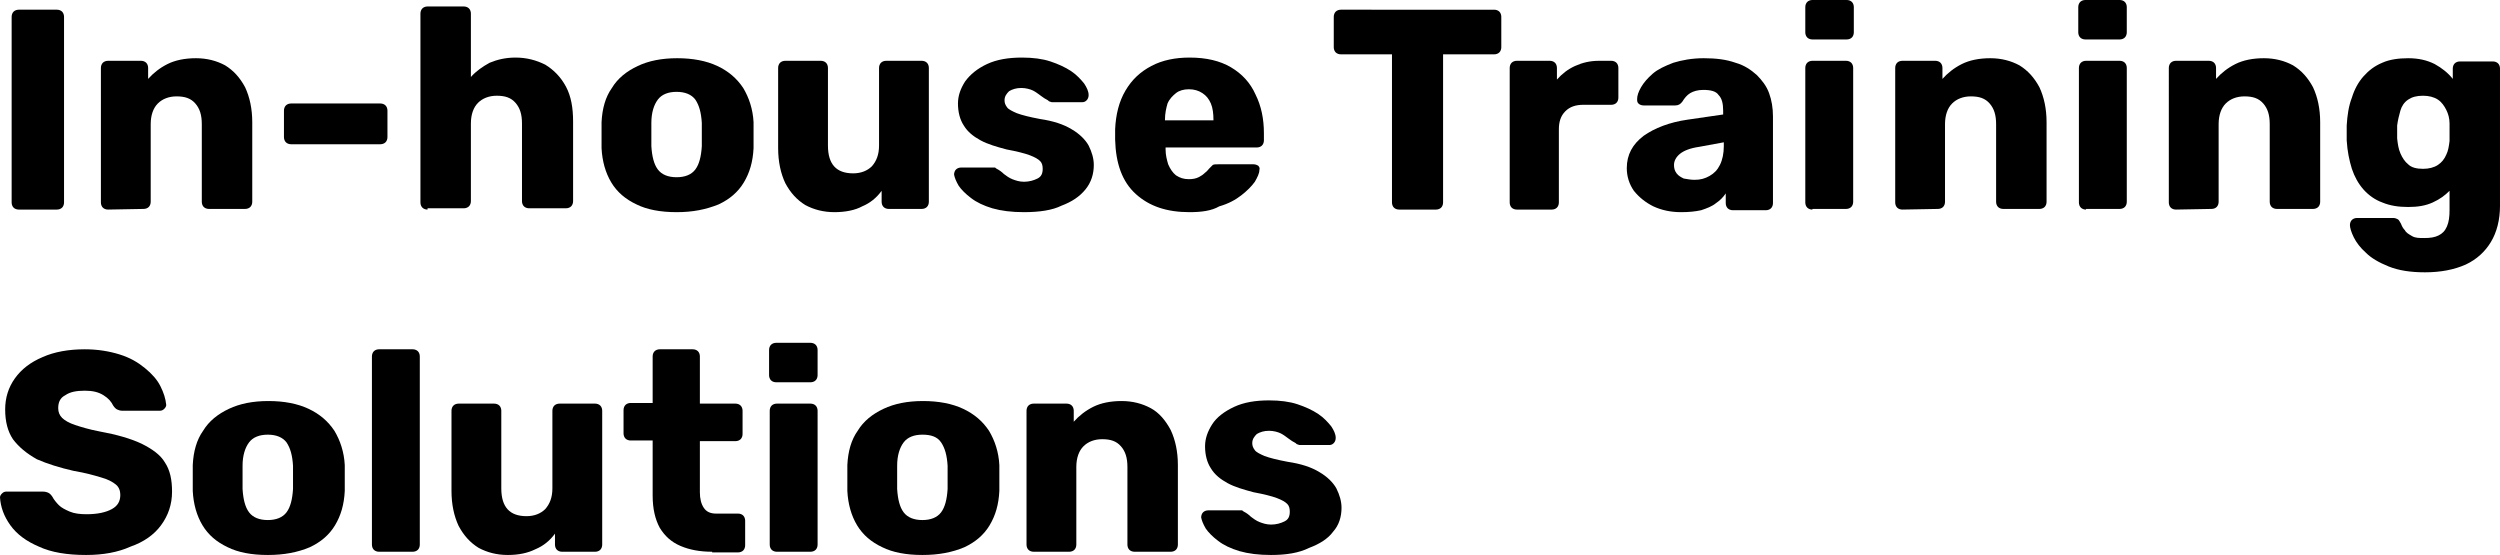
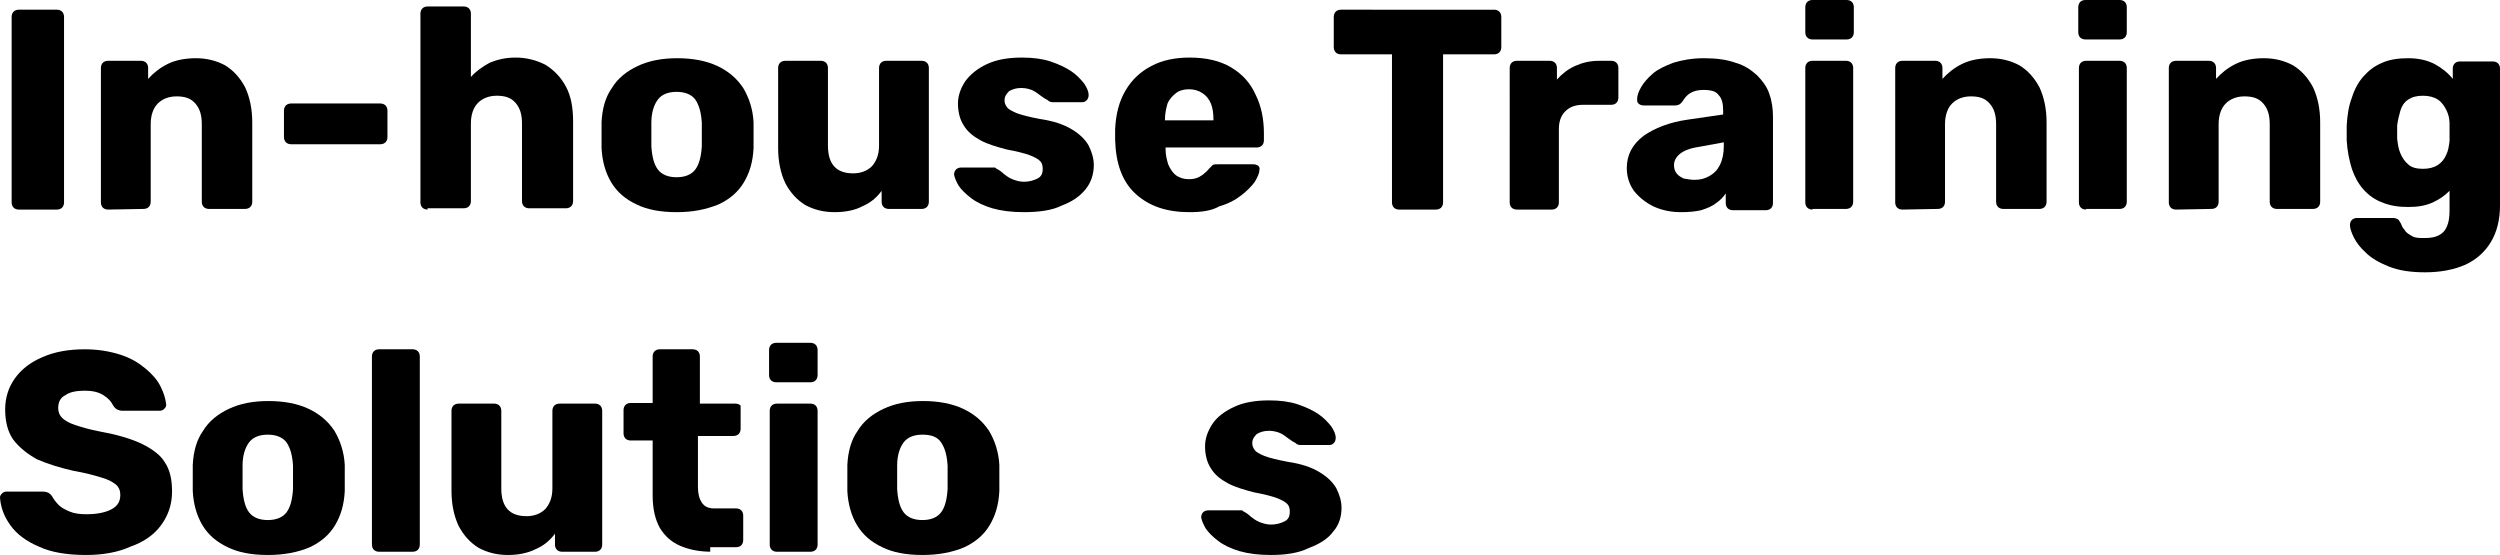
<svg xmlns="http://www.w3.org/2000/svg" version="1.1" id="Artwork" x="0px" y="0px" viewBox="0 0 386.5 85.8" style="enable-background:new 0 0 386.5 85.8;" xml:space="preserve">
  <g>
    <path d="M2.9,32.4c-0.3,0-0.6-0.1-0.8-0.3c-0.2-0.2-0.3-0.5-0.3-0.8V2.6c0-0.3,0.1-0.6,0.3-0.8c0.2-0.2,0.5-0.3,0.8-0.3h5.9   c0.3,0,0.6,0.1,0.8,0.3C9.8,2,9.9,2.3,9.9,2.6v28.7c0,0.3-0.1,0.6-0.3,0.8c-0.2,0.2-0.5,0.3-0.8,0.3H2.9z" />
    <path d="M16.7,32.4c-0.3,0-0.6-0.1-0.8-0.3c-0.2-0.2-0.3-0.5-0.3-0.8V10.5c0-0.3,0.1-0.6,0.3-0.8c0.2-0.2,0.5-0.3,0.8-0.3h5.1   c0.3,0,0.6,0.1,0.8,0.3c0.2,0.2,0.3,0.5,0.3,0.8v1.7c0.8-0.9,1.8-1.7,3-2.3S28.6,9,30.3,9c1.7,0,3.2,0.4,4.5,1.1   c1.3,0.8,2.3,1.9,3.1,3.4c0.7,1.5,1.1,3.3,1.1,5.4v12.3c0,0.3-0.1,0.6-0.3,0.8c-0.2,0.2-0.5,0.3-0.8,0.3h-5.6   c-0.3,0-0.6-0.1-0.8-0.3c-0.2-0.2-0.3-0.5-0.3-0.8v-12c0-1.4-0.3-2.4-1-3.2c-0.7-0.8-1.6-1.1-2.9-1.1c-1.2,0-2.2,0.4-2.9,1.1   c-0.7,0.7-1.1,1.8-1.1,3.2v12c0,0.3-0.1,0.6-0.3,0.8c-0.2,0.2-0.5,0.3-0.8,0.3L16.7,32.4L16.7,32.4z" />
    <path d="M45,22.3c-0.3,0-0.6-0.1-0.8-0.3c-0.2-0.2-0.3-0.5-0.3-0.8v-4.1c0-0.3,0.1-0.6,0.3-0.8c0.2-0.2,0.5-0.3,0.8-0.3h13.8   c0.3,0,0.6,0.1,0.8,0.3c0.2,0.2,0.3,0.5,0.3,0.8v4.1c0,0.3-0.1,0.6-0.3,0.8c-0.2,0.2-0.5,0.3-0.8,0.3C58.8,22.3,45,22.3,45,22.3z" />
    <path d="M66.1,32.4c-0.3,0-0.6-0.1-0.8-0.3c-0.2-0.2-0.3-0.5-0.3-0.8V2.1c0-0.3,0.1-0.6,0.3-0.8C65.5,1.1,65.8,1,66.1,1h5.6   c0.3,0,0.6,0.1,0.8,0.3c0.2,0.2,0.3,0.5,0.3,0.8v9.8c0.8-0.9,1.8-1.6,2.9-2.2c1.2-0.5,2.5-0.8,4-0.8c1.7,0,3.2,0.4,4.6,1.1   c1.3,0.8,2.4,1.9,3.2,3.4c0.8,1.5,1.1,3.3,1.1,5.4v12.3c0,0.3-0.1,0.6-0.3,0.8c-0.2,0.2-0.5,0.3-0.8,0.3h-5.7   c-0.3,0-0.6-0.1-0.8-0.3c-0.2-0.2-0.3-0.5-0.3-0.8v-12c0-1.4-0.3-2.4-1-3.2c-0.7-0.8-1.6-1.1-2.9-1.1c-1.2,0-2.2,0.4-2.9,1.1   c-0.7,0.7-1.1,1.8-1.1,3.2v12c0,0.3-0.1,0.6-0.3,0.8c-0.2,0.2-0.5,0.3-0.8,0.3h-5.6V32.4z" />
    <path d="M104.6,32.8c-2.5,0-4.6-0.4-6.2-1.2c-1.7-0.8-3-1.9-3.9-3.4s-1.4-3.3-1.5-5.3c0-0.6,0-1.3,0-2s0-1.4,0-2   c0.1-2.1,0.6-3.9,1.6-5.3c0.9-1.5,2.3-2.6,4-3.4c1.7-0.8,3.7-1.2,6.1-1.2s4.5,0.4,6.2,1.2s3,1.9,4,3.4c0.9,1.5,1.5,3.3,1.6,5.3   c0,0.6,0,1.2,0,2s0,1.4,0,2c-0.1,2.1-0.6,3.8-1.5,5.3s-2.2,2.6-3.9,3.4C109.1,32.4,107.1,32.8,104.6,32.8z M104.6,27.4   c1.3,0,2.3-0.4,2.9-1.2c0.6-0.8,0.9-2,1-3.6c0-0.4,0-1,0-1.8c0-0.7,0-1.3,0-1.8c-0.1-1.6-0.4-2.7-1-3.6c-0.6-0.8-1.6-1.2-2.9-1.2   s-2.3,0.4-2.9,1.2s-1,2-1,3.6c0,0.4,0,1,0,1.8c0,0.7,0,1.3,0,1.8c0.1,1.6,0.4,2.8,1,3.6S103.3,27.4,104.6,27.4z" />
    <path d="M129,32.8c-1.7,0-3.2-0.4-4.5-1.1c-1.3-0.8-2.3-1.9-3.1-3.4c-0.7-1.5-1.1-3.3-1.1-5.4V10.5c0-0.3,0.1-0.6,0.3-0.8   c0.2-0.2,0.5-0.3,0.8-0.3h5.5c0.3,0,0.6,0.1,0.8,0.3s0.3,0.5,0.3,0.8v12c0,2.9,1.3,4.3,3.9,4.3c1.2,0,2.2-0.4,2.9-1.1   c0.7-0.8,1.1-1.8,1.1-3.2v-12c0-0.3,0.1-0.6,0.3-0.8s0.5-0.3,0.8-0.3h5.5c0.3,0,0.6,0.1,0.8,0.3s0.3,0.5,0.3,0.8v20.7   c0,0.3-0.1,0.6-0.3,0.8c-0.2,0.2-0.5,0.3-0.8,0.3h-5.1c-0.3,0-0.6-0.1-0.8-0.3c-0.2-0.2-0.3-0.5-0.3-0.8v-1.7   c-0.8,1.1-1.8,1.9-3,2.4C132.2,32.5,130.7,32.8,129,32.8z" />
    <path d="M158.3,32.8c-1.9,0-3.5-0.2-4.9-0.6c-1.3-0.4-2.4-0.9-3.3-1.6c-0.8-0.6-1.5-1.3-1.9-1.9c-0.4-0.7-0.6-1.2-0.7-1.7   c0-0.3,0.1-0.6,0.3-0.8c0.2-0.2,0.5-0.3,0.8-0.3h5c0.1,0,0.2,0,0.2,0c0.1,0,0.1,0.1,0.3,0.2c0.4,0.2,0.8,0.5,1.1,0.8   c0.4,0.3,0.8,0.6,1.3,0.8c0.5,0.2,1.1,0.4,1.8,0.4c0.8,0,1.5-0.2,2.1-0.5s0.8-0.8,0.8-1.5c0-0.5-0.1-0.9-0.4-1.2   c-0.3-0.3-0.8-0.6-1.6-0.9s-2-0.6-3.6-0.9c-1.5-0.4-2.9-0.8-4-1.4s-2-1.3-2.6-2.3c-0.6-0.9-0.9-2.1-0.9-3.4c0-1.2,0.4-2.3,1.1-3.4   c0.8-1.1,1.9-2,3.4-2.7s3.3-1,5.4-1c1.7,0,3.2,0.2,4.4,0.6c1.2,0.4,2.3,0.9,3.2,1.5s1.5,1.3,2,1.9c0.4,0.6,0.7,1.2,0.7,1.8   c0,0.3-0.1,0.6-0.3,0.8c-0.2,0.2-0.4,0.3-0.7,0.3h-4.6c-0.1,0-0.2,0-0.4-0.1c-0.1,0-0.2-0.1-0.3-0.2c-0.4-0.2-0.7-0.4-1.1-0.7   c-0.4-0.3-0.8-0.6-1.2-0.8s-1.1-0.4-1.8-0.4c-0.8,0-1.4,0.2-1.9,0.5c-0.4,0.4-0.7,0.8-0.7,1.4c0,0.4,0.1,0.7,0.4,1.1   c0.2,0.3,0.8,0.6,1.5,0.9c0.8,0.3,2,0.6,3.6,0.9c2,0.3,3.6,0.8,4.9,1.6c1.2,0.7,2.1,1.6,2.6,2.5c0.5,1,0.8,2,0.8,3   c0,1.4-0.4,2.7-1.3,3.8s-2.1,1.9-3.7,2.5C162.7,32.5,160.7,32.8,158.3,32.8z" />
    <path d="M183.9,32.8c-3.5,0-6.2-0.9-8.3-2.8c-2.1-1.9-3.1-4.7-3.2-8.4c0-0.2,0-0.5,0-0.8s0-0.6,0-0.8c0.1-2.3,0.6-4.3,1.6-6   c1-1.7,2.3-2.9,4-3.8c1.7-0.9,3.7-1.3,5.9-1.3c2.6,0,4.7,0.5,6.4,1.5s3,2.4,3.8,4.2c0.9,1.8,1.3,3.8,1.3,6v1.1   c0,0.3-0.1,0.6-0.3,0.8s-0.5,0.3-0.8,0.3h-14.1v0.1c0,0.1,0,0.1,0,0.2c0,0.9,0.2,1.6,0.4,2.3c0.3,0.7,0.7,1.3,1.2,1.7   c0.6,0.4,1.2,0.6,2,0.6c0.6,0,1.1-0.1,1.5-0.3c0.4-0.2,0.7-0.4,1-0.7c0.3-0.2,0.5-0.5,0.6-0.6c0.3-0.3,0.5-0.5,0.6-0.6   c0.2-0.1,0.4-0.1,0.8-0.1h5.5c0.3,0,0.5,0.1,0.7,0.2c0.2,0.2,0.3,0.4,0.2,0.7c0,0.5-0.3,1.1-0.7,1.8c-0.5,0.7-1.2,1.4-2.1,2.1   c-0.9,0.7-2,1.3-3.4,1.7C187.3,32.6,185.7,32.8,183.9,32.8z M180.1,18.6h7.5v-0.1c0-0.9-0.1-1.8-0.4-2.5c-0.3-0.7-0.7-1.2-1.3-1.6   s-1.3-0.6-2.1-0.6s-1.5,0.2-2,0.6s-1,0.9-1.3,1.6C180.3,16.7,180.1,17.5,180.1,18.6L180.1,18.6z" />
    <path d="M216.3,32.4c-0.3,0-0.6-0.1-0.8-0.3c-0.2-0.2-0.3-0.5-0.3-0.8V8.4h-7.9c-0.3,0-0.6-0.1-0.8-0.3s-0.3-0.5-0.3-0.8V2.6   c0-0.3,0.1-0.6,0.3-0.8c0.2-0.2,0.5-0.3,0.8-0.3H231c0.3,0,0.6,0.1,0.8,0.3c0.2,0.2,0.3,0.5,0.3,0.8v4.7c0,0.3-0.1,0.6-0.3,0.8   s-0.5,0.3-0.8,0.3h-7.9v22.9c0,0.3-0.1,0.6-0.3,0.8c-0.2,0.2-0.5,0.3-0.8,0.3H216.3z" />
    <path d="M234.5,32.4c-0.3,0-0.6-0.1-0.8-0.3c-0.2-0.2-0.3-0.5-0.3-0.8V10.5c0-0.3,0.1-0.6,0.3-0.8s0.5-0.3,0.8-0.3h5.1   c0.3,0,0.6,0.1,0.8,0.3s0.3,0.5,0.3,0.8v1.8c0.8-0.9,1.7-1.6,2.8-2.1s2.3-0.8,3.7-0.8h1.9c0.3,0,0.6,0.1,0.8,0.3s0.3,0.5,0.3,0.8   v4.6c0,0.3-0.1,0.6-0.3,0.8c-0.2,0.2-0.5,0.3-0.8,0.3h-4.3c-1.2,0-2.1,0.3-2.8,1s-1,1.6-1,2.8v11.3c0,0.3-0.1,0.6-0.3,0.8   c-0.2,0.2-0.5,0.3-0.8,0.3C239.9,32.4,234.5,32.4,234.5,32.4z" />
    <path d="M259.9,32.8c-1.6,0-3-0.3-4.3-0.9c-1.2-0.6-2.2-1.4-3-2.4c-0.7-1-1.1-2.2-1.1-3.5c0-2.1,0.9-3.7,2.6-5   c1.7-1.2,4-2.1,6.8-2.5l5.5-0.8v-0.6c0-1.1-0.2-1.9-0.7-2.4c-0.4-0.6-1.2-0.8-2.4-0.8c-0.8,0-1.5,0.2-2,0.5s-0.9,0.8-1.2,1.3   c-0.3,0.4-0.6,0.6-1.1,0.6h-4.9c-0.3,0-0.6-0.1-0.8-0.3c-0.2-0.2-0.2-0.4-0.2-0.7c0-0.5,0.2-1.1,0.6-1.8c0.4-0.7,1-1.4,1.8-2.1   c0.8-0.7,1.9-1.2,3.2-1.7c1.3-0.4,2.9-0.7,4.7-0.7c1.9,0,3.5,0.2,4.9,0.7c1.4,0.4,2.4,1.1,3.3,1.9c0.8,0.8,1.5,1.7,1.9,2.8   s0.6,2.3,0.6,3.6v13.4c0,0.3-0.1,0.6-0.3,0.8c-0.2,0.2-0.5,0.3-0.8,0.3h-5.1c-0.3,0-0.6-0.1-0.8-0.3c-0.2-0.2-0.3-0.5-0.3-0.8v-1.5   c-0.4,0.6-0.9,1.1-1.5,1.5c-0.6,0.5-1.4,0.8-2.3,1.1C262.1,32.7,261.1,32.8,259.9,32.8z M262,27.8c0.9,0,1.6-0.2,2.3-0.6   s1.2-0.9,1.6-1.7c0.4-0.8,0.6-1.8,0.6-2.9V22l-3.8,0.7c-1.4,0.2-2.4,0.6-3,1.1s-0.9,1.1-0.9,1.7c0,0.5,0.1,0.9,0.4,1.3   s0.7,0.6,1.1,0.8C260.9,27.7,261.4,27.8,262,27.8z" />
    <path d="M280.2,6.1c-0.3,0-0.6-0.1-0.8-0.3c-0.2-0.2-0.3-0.5-0.3-0.8V1.1c0-0.3,0.1-0.6,0.3-0.8c0.2-0.2,0.5-0.3,0.8-0.3h5.3   c0.3,0,0.6,0.1,0.8,0.3c0.2,0.2,0.3,0.5,0.3,0.8V5c0,0.3-0.1,0.6-0.3,0.8c-0.2,0.2-0.5,0.3-0.8,0.3H280.2z M280.2,32.4   c-0.3,0-0.6-0.1-0.8-0.3c-0.2-0.2-0.3-0.5-0.3-0.8V10.5c0-0.3,0.1-0.6,0.3-0.8c0.2-0.2,0.5-0.3,0.8-0.3h5.2c0.3,0,0.6,0.1,0.8,0.3   c0.2,0.2,0.3,0.5,0.3,0.8v20.7c0,0.3-0.1,0.6-0.3,0.8c-0.2,0.2-0.5,0.3-0.8,0.3h-5.2V32.4z" />
    <path d="M294.1,32.4c-0.3,0-0.6-0.1-0.8-0.3c-0.2-0.2-0.3-0.5-0.3-0.8V10.5c0-0.3,0.1-0.6,0.3-0.8c0.2-0.2,0.5-0.3,0.8-0.3h5.1   c0.3,0,0.6,0.1,0.8,0.3c0.2,0.2,0.3,0.5,0.3,0.8v1.7c0.8-0.9,1.8-1.7,3-2.3S306,9,307.7,9c1.7,0,3.2,0.4,4.5,1.1   c1.3,0.8,2.3,1.9,3.1,3.4c0.7,1.5,1.1,3.3,1.1,5.4v12.3c0,0.3-0.1,0.6-0.3,0.8c-0.2,0.2-0.5,0.3-0.8,0.3h-5.6   c-0.3,0-0.6-0.1-0.8-0.3c-0.2-0.2-0.3-0.5-0.3-0.8v-12c0-1.4-0.3-2.4-1-3.2c-0.7-0.8-1.6-1.1-2.9-1.1c-1.2,0-2.2,0.4-2.9,1.1   c-0.7,0.7-1.1,1.8-1.1,3.2v12c0,0.3-0.1,0.6-0.3,0.8c-0.2,0.2-0.5,0.3-0.8,0.3L294.1,32.4L294.1,32.4z" />
    <path d="M322.4,6.1c-0.3,0-0.6-0.1-0.8-0.3c-0.2-0.2-0.3-0.5-0.3-0.8V1.1c0-0.3,0.1-0.6,0.3-0.8c0.2-0.2,0.5-0.3,0.8-0.3h5.3   c0.3,0,0.6,0.1,0.8,0.3c0.2,0.2,0.3,0.5,0.3,0.8V5c0,0.3-0.1,0.6-0.3,0.8c-0.2,0.2-0.5,0.3-0.8,0.3H322.4z M322.5,32.4   c-0.3,0-0.6-0.1-0.8-0.3c-0.2-0.2-0.3-0.5-0.3-0.8V10.5c0-0.3,0.1-0.6,0.3-0.8c0.2-0.2,0.5-0.3,0.8-0.3h5.2c0.3,0,0.6,0.1,0.8,0.3   c0.2,0.2,0.3,0.5,0.3,0.8v20.7c0,0.3-0.1,0.6-0.3,0.8c-0.2,0.2-0.5,0.3-0.8,0.3h-5.2V32.4z" />
    <path d="M336.4,32.4c-0.3,0-0.6-0.1-0.8-0.3c-0.2-0.2-0.3-0.5-0.3-0.8V10.5c0-0.3,0.1-0.6,0.3-0.8c0.2-0.2,0.5-0.3,0.8-0.3h5.1   c0.3,0,0.6,0.1,0.8,0.3c0.2,0.2,0.3,0.5,0.3,0.8v1.7c0.8-0.9,1.8-1.7,3-2.3S348.3,9,350,9c1.7,0,3.2,0.4,4.5,1.1   c1.3,0.8,2.3,1.9,3.1,3.4c0.7,1.5,1.1,3.3,1.1,5.4v12.3c0,0.3-0.1,0.6-0.3,0.8c-0.2,0.2-0.5,0.3-0.8,0.3H352   c-0.3,0-0.6-0.1-0.8-0.3c-0.2-0.2-0.3-0.5-0.3-0.8v-12c0-1.4-0.3-2.4-1-3.2c-0.7-0.8-1.6-1.1-2.9-1.1c-1.2,0-2.2,0.4-2.9,1.1   c-0.7,0.7-1.1,1.8-1.1,3.2v12c0,0.3-0.1,0.6-0.3,0.8c-0.2,0.2-0.5,0.3-0.8,0.3L336.4,32.4L336.4,32.4z" />
    <path d="M374.9,42.1c-2.3,0-4.1-0.3-5.6-0.9c-1.5-0.6-2.7-1.3-3.5-2.1c-0.9-0.8-1.5-1.6-1.9-2.4c-0.4-0.8-0.6-1.5-0.6-1.9   c0-0.3,0.1-0.6,0.3-0.8c0.2-0.2,0.5-0.3,0.8-0.3h5.6c0.3,0,0.5,0.1,0.7,0.2c0.2,0.1,0.3,0.4,0.5,0.7c0.1,0.3,0.3,0.7,0.6,1   c0.2,0.4,0.6,0.6,1.1,0.9s1.1,0.3,1.9,0.3c0.9,0,1.6-0.1,2.2-0.4c0.6-0.3,1-0.7,1.3-1.4s0.4-1.5,0.4-2.5v-3   c-0.7,0.7-1.5,1.3-2.6,1.8s-2.3,0.7-3.8,0.7s-2.8-0.2-4-0.7c-1.1-0.4-2.1-1.1-2.9-2s-1.4-2-1.8-3.2c-0.4-1.3-0.7-2.7-0.8-4.4   c0-0.8,0-1.5,0-2.3c0.1-1.6,0.3-3,0.8-4.3c0.4-1.3,1-2.4,1.8-3.3c0.8-0.9,1.7-1.6,2.9-2.1c1.1-0.5,2.5-0.7,4-0.7   c1.6,0,2.9,0.3,4.1,0.9c1.1,0.6,2.1,1.4,2.8,2.3v-1.6c0-0.3,0.1-0.6,0.3-0.8c0.2-0.2,0.5-0.3,0.8-0.3h5.1c0.3,0,0.6,0.1,0.8,0.3   c0.2,0.2,0.3,0.5,0.3,0.8v21.2c0,2.2-0.5,4.1-1.4,5.6s-2.2,2.7-3.9,3.5C379.4,41.7,377.3,42.1,374.9,42.1z M374.6,26.1   c0.9,0,1.7-0.2,2.3-0.6c0.6-0.4,1-0.9,1.3-1.6c0.3-0.6,0.4-1.3,0.5-2.1c0-0.3,0-0.8,0-1.4s0-1,0-1.3c0-0.8-0.2-1.5-0.5-2.1   s-0.7-1.2-1.3-1.6c-0.6-0.4-1.4-0.6-2.3-0.6c-1,0-1.7,0.2-2.3,0.6c-0.6,0.4-1,1-1.2,1.7s-0.4,1.5-0.5,2.3c0,0.6,0,1.3,0,2   c0.1,0.9,0.2,1.6,0.5,2.3c0.3,0.7,0.7,1.3,1.2,1.7C372.8,25.9,373.6,26.1,374.6,26.1z" />
    <path d="M13.3,85.8c-2.9,0-5.4-0.4-7.3-1.3c-1.9-0.8-3.4-1.9-4.4-3.3S0.1,78.4,0,76.9c0-0.2,0.1-0.4,0.3-0.6C0.5,76.1,0.7,76,1,76   h5.6c0.4,0,0.7,0.1,0.9,0.2s0.4,0.3,0.6,0.6c0.2,0.4,0.6,0.9,1,1.3s1,0.7,1.7,1s1.6,0.4,2.6,0.4c1.7,0,3-0.3,3.9-0.8   s1.3-1.2,1.3-2.2c0-0.6-0.2-1.2-0.7-1.6s-1.2-0.8-2.3-1.1c-1-0.3-2.4-0.7-4.2-1c-2.2-0.5-4.1-1.1-5.7-1.8c-1.6-0.9-2.8-1.9-3.7-3.1   c-0.8-1.2-1.2-2.7-1.2-4.6c0-1.8,0.5-3.4,1.5-4.8c1-1.4,2.4-2.5,4.3-3.3c1.8-0.8,4-1.2,6.5-1.2c2,0,3.8,0.3,5.4,0.8   s2.8,1.2,3.9,2.1c1.1,0.9,1.9,1.8,2.4,2.8c0.5,1,0.8,1.9,0.9,2.9c0,0.2-0.1,0.4-0.3,0.6c-0.2,0.2-0.4,0.3-0.7,0.3h-5.8   c-0.3,0-0.6-0.1-0.8-0.2c-0.2-0.1-0.4-0.3-0.6-0.6c-0.3-0.6-0.7-1.1-1.5-1.6s-1.7-0.7-2.9-0.7c-1.3,0-2.3,0.2-3,0.7   c-0.8,0.4-1.1,1.1-1.1,2c0,0.6,0.2,1.1,0.6,1.5c0.4,0.4,1.1,0.8,2,1.1c0.9,0.3,2.2,0.7,3.8,1c2.7,0.5,4.8,1.1,6.5,1.9   c1.6,0.8,2.9,1.7,3.6,2.9c0.8,1.2,1.1,2.7,1.1,4.5c0,2-0.6,3.7-1.7,5.2s-2.7,2.6-4.7,3.3C18.2,85.4,15.9,85.8,13.3,85.8z" />
    <path d="M41.4,85.8c-2.5,0-4.6-0.4-6.2-1.2c-1.7-0.8-3-1.9-3.9-3.4s-1.4-3.3-1.5-5.3c0-0.6,0-1.3,0-2s0-1.4,0-2   c0.1-2.1,0.6-3.9,1.6-5.3c0.9-1.5,2.3-2.6,4-3.4s3.7-1.2,6.1-1.2c2.4,0,4.5,0.4,6.2,1.2c1.7,0.8,3,1.9,4,3.4   c0.9,1.5,1.5,3.3,1.6,5.3c0,0.6,0,1.2,0,2s0,1.4,0,2c-0.1,2.1-0.6,3.8-1.5,5.3s-2.2,2.6-3.9,3.4C46,85.4,43.9,85.8,41.4,85.8z    M41.4,80.4c1.3,0,2.3-0.4,2.9-1.2c0.6-0.8,0.9-2,1-3.6c0-0.4,0-1,0-1.8c0-0.7,0-1.3,0-1.8c-0.1-1.6-0.4-2.7-1-3.6   c-0.6-0.8-1.6-1.2-2.9-1.2c-1.3,0-2.3,0.4-2.9,1.2s-1,2-1,3.6c0,0.4,0,1,0,1.8c0,0.7,0,1.3,0,1.8c0.1,1.6,0.4,2.8,1,3.6   S40.1,80.4,41.4,80.4z" />
    <path d="M58.6,85.3c-0.3,0-0.6-0.1-0.8-0.3c-0.2-0.2-0.3-0.5-0.3-0.8V55.1c0-0.3,0.1-0.6,0.3-0.8s0.5-0.3,0.8-0.3h5.2   c0.3,0,0.6,0.1,0.8,0.3c0.2,0.2,0.3,0.5,0.3,0.8v29.1c0,0.3-0.1,0.6-0.3,0.8c-0.2,0.2-0.5,0.3-0.8,0.3   C63.8,85.3,58.6,85.3,58.6,85.3z" />
    <path d="M78.5,85.8c-1.7,0-3.2-0.4-4.5-1.1c-1.3-0.8-2.3-1.9-3.1-3.4c-0.7-1.5-1.1-3.3-1.1-5.4V63.5c0-0.3,0.1-0.6,0.3-0.8   c0.2-0.2,0.5-0.3,0.8-0.3h5.5c0.3,0,0.6,0.1,0.8,0.3c0.2,0.2,0.3,0.5,0.3,0.8v12c0,2.9,1.3,4.3,3.9,4.3c1.2,0,2.2-0.4,2.9-1.1   c0.7-0.8,1.1-1.8,1.1-3.2v-12c0-0.3,0.1-0.6,0.3-0.8c0.2-0.2,0.5-0.3,0.8-0.3H92c0.3,0,0.6,0.1,0.8,0.3c0.2,0.2,0.3,0.5,0.3,0.8   v20.7c0,0.3-0.1,0.6-0.3,0.8c-0.2,0.2-0.5,0.3-0.8,0.3h-5.1c-0.3,0-0.6-0.1-0.8-0.3c-0.2-0.2-0.3-0.5-0.3-0.8v-1.7   c-0.8,1.1-1.8,1.9-3,2.4C81.6,85.5,80.2,85.8,78.5,85.8z" />
-     <path d="M110.1,85.3c-1.9,0-3.5-0.3-4.9-0.9s-2.4-1.5-3.2-2.8c-0.7-1.3-1.1-2.9-1.1-5v-8.5h-3.4c-0.3,0-0.6-0.1-0.8-0.3   c-0.2-0.2-0.3-0.5-0.3-0.8v-3.6c0-0.3,0.1-0.6,0.3-0.8c0.2-0.2,0.5-0.3,0.8-0.3h3.4v-7.2c0-0.3,0.1-0.6,0.3-0.8   c0.2-0.2,0.5-0.3,0.8-0.3h5.1c0.3,0,0.6,0.1,0.8,0.3c0.2,0.2,0.3,0.5,0.3,0.8v7.3h5.5c0.3,0,0.6,0.1,0.8,0.3   c0.2,0.2,0.3,0.5,0.3,0.8v3.6c0,0.3-0.1,0.6-0.3,0.8c-0.2,0.2-0.5,0.3-0.8,0.3h-5.5v7.9c0,1,0.2,1.8,0.6,2.4s1,0.9,1.9,0.9h3.4   c0.3,0,0.6,0.1,0.8,0.3c0.2,0.2,0.3,0.5,0.3,0.8v3.8c0,0.3-0.1,0.6-0.3,0.8c-0.2,0.2-0.5,0.3-0.8,0.3h-4V85.3z" />
+     <path d="M110.1,85.3c-1.9,0-3.5-0.3-4.9-0.9s-2.4-1.5-3.2-2.8c-0.7-1.3-1.1-2.9-1.1-5v-8.5h-3.4c-0.3,0-0.6-0.1-0.8-0.3   c-0.2-0.2-0.3-0.5-0.3-0.8v-3.6c0-0.3,0.1-0.6,0.3-0.8c0.2-0.2,0.5-0.3,0.8-0.3h3.4v-7.2c0-0.3,0.1-0.6,0.3-0.8   c0.2-0.2,0.5-0.3,0.8-0.3h5.1c0.3,0,0.6,0.1,0.8,0.3c0.2,0.2,0.3,0.5,0.3,0.8v7.3h5.5c0.3,0,0.6,0.1,0.8,0.3   v3.6c0,0.3-0.1,0.6-0.3,0.8c-0.2,0.2-0.5,0.3-0.8,0.3h-5.5v7.9c0,1,0.2,1.8,0.6,2.4s1,0.9,1.9,0.9h3.4   c0.3,0,0.6,0.1,0.8,0.3c0.2,0.2,0.3,0.5,0.3,0.8v3.8c0,0.3-0.1,0.6-0.3,0.8c-0.2,0.2-0.5,0.3-0.8,0.3h-4V85.3z" />
    <path d="M120,59.1c-0.3,0-0.6-0.1-0.8-0.3c-0.2-0.2-0.3-0.5-0.3-0.8v-3.9c0-0.3,0.1-0.6,0.3-0.8c0.2-0.2,0.5-0.3,0.8-0.3h5.3   c0.3,0,0.6,0.1,0.8,0.3c0.2,0.2,0.3,0.5,0.3,0.8V58c0,0.3-0.1,0.6-0.3,0.8s-0.5,0.3-0.8,0.3H120z M120.1,85.3   c-0.3,0-0.6-0.1-0.8-0.3c-0.2-0.2-0.3-0.5-0.3-0.8V63.5c0-0.3,0.1-0.6,0.3-0.8c0.2-0.2,0.5-0.3,0.8-0.3h5.2c0.3,0,0.6,0.1,0.8,0.3   c0.2,0.2,0.3,0.5,0.3,0.8v20.7c0,0.3-0.1,0.6-0.3,0.8c-0.2,0.2-0.5,0.3-0.8,0.3L120.1,85.3L120.1,85.3z" />
    <path d="M142.6,85.8c-2.5,0-4.6-0.4-6.2-1.2c-1.7-0.8-3-1.9-3.9-3.4s-1.4-3.3-1.5-5.3c0-0.6,0-1.3,0-2s0-1.4,0-2   c0.1-2.1,0.6-3.9,1.6-5.3c0.9-1.5,2.3-2.6,4-3.4s3.7-1.2,6.1-1.2c2.4,0,4.5,0.4,6.2,1.2c1.7,0.8,3,1.9,4,3.4   c0.9,1.5,1.5,3.3,1.6,5.3c0,0.6,0,1.2,0,2s0,1.4,0,2c-0.1,2.1-0.6,3.8-1.5,5.3s-2.2,2.6-3.9,3.4C147.2,85.4,145.1,85.8,142.6,85.8z    M142.6,80.4c1.3,0,2.3-0.4,2.9-1.2s0.9-2,1-3.6c0-0.4,0-1,0-1.8c0-0.7,0-1.3,0-1.8c-0.1-1.6-0.4-2.7-1-3.6s-1.6-1.2-2.9-1.2   c-1.3,0-2.3,0.4-2.9,1.2s-1,2-1,3.6c0,0.4,0,1,0,1.8c0,0.7,0,1.3,0,1.8c0.1,1.6,0.4,2.8,1,3.6S141.3,80.4,142.6,80.4z" />
-     <path d="M159.8,85.3c-0.3,0-0.6-0.1-0.8-0.3c-0.2-0.2-0.3-0.5-0.3-0.8V63.5c0-0.3,0.1-0.6,0.3-0.8c0.2-0.2,0.5-0.3,0.8-0.3h5.1   c0.3,0,0.6,0.1,0.8,0.3c0.2,0.2,0.3,0.5,0.3,0.8v1.7c0.8-0.9,1.8-1.7,3-2.3s2.7-0.9,4.4-0.9s3.2,0.4,4.5,1.1s2.3,1.9,3.1,3.4   c0.7,1.5,1.1,3.3,1.1,5.4v12.3c0,0.3-0.1,0.6-0.3,0.8c-0.2,0.2-0.5,0.3-0.8,0.3h-5.6c-0.3,0-0.6-0.1-0.8-0.3   c-0.2-0.2-0.3-0.5-0.3-0.8v-12c0-1.4-0.3-2.4-1-3.2c-0.7-0.8-1.6-1.1-2.9-1.1c-1.2,0-2.2,0.4-2.9,1.1s-1.1,1.8-1.1,3.2v12   c0,0.3-0.1,0.6-0.3,0.8c-0.2,0.2-0.5,0.3-0.8,0.3C165.3,85.3,159.8,85.3,159.8,85.3z" />
    <path d="M196.5,85.8c-1.9,0-3.5-0.2-4.9-0.6c-1.3-0.4-2.4-0.9-3.3-1.6c-0.8-0.6-1.5-1.3-1.9-1.9c-0.4-0.7-0.6-1.2-0.7-1.7   c0-0.3,0.1-0.6,0.3-0.8c0.2-0.2,0.5-0.3,0.8-0.3h5c0.1,0,0.2,0,0.2,0c0.1,0,0.1,0.1,0.3,0.2c0.4,0.2,0.8,0.5,1.1,0.8   c0.4,0.3,0.8,0.6,1.3,0.8c0.5,0.2,1.1,0.4,1.8,0.4c0.8,0,1.5-0.2,2.1-0.5s0.8-0.8,0.8-1.5c0-0.5-0.1-0.9-0.4-1.2   c-0.3-0.3-0.8-0.6-1.6-0.9s-2-0.6-3.6-0.9c-1.5-0.4-2.9-0.8-4-1.4s-2-1.3-2.6-2.3c-0.6-0.9-0.9-2.1-0.9-3.4c0-1.2,0.4-2.3,1.1-3.4   s1.9-2,3.4-2.7s3.3-1,5.4-1c1.7,0,3.2,0.2,4.4,0.6s2.3,0.9,3.2,1.5s1.5,1.3,2,1.9c0.4,0.6,0.7,1.2,0.7,1.8c0,0.3-0.1,0.6-0.3,0.8   c-0.2,0.2-0.4,0.3-0.7,0.3H201c-0.1,0-0.2,0-0.4-0.1c-0.1,0-0.2-0.1-0.3-0.2c-0.4-0.2-0.7-0.4-1.1-0.7c-0.4-0.3-0.8-0.6-1.2-0.8   s-1.1-0.4-1.8-0.4c-0.8,0-1.4,0.2-1.9,0.5c-0.4,0.4-0.7,0.8-0.7,1.4c0,0.4,0.1,0.7,0.4,1.1c0.2,0.3,0.8,0.6,1.5,0.9   c0.8,0.3,2,0.6,3.6,0.9c2,0.3,3.6,0.8,4.9,1.6c1.2,0.7,2.1,1.6,2.6,2.5c0.5,1,0.8,2,0.8,3c0,1.4-0.4,2.7-1.3,3.7   c-0.8,1.1-2.1,1.9-3.7,2.5C200.8,85.5,198.8,85.8,196.5,85.8z" />
  </g>
</svg>